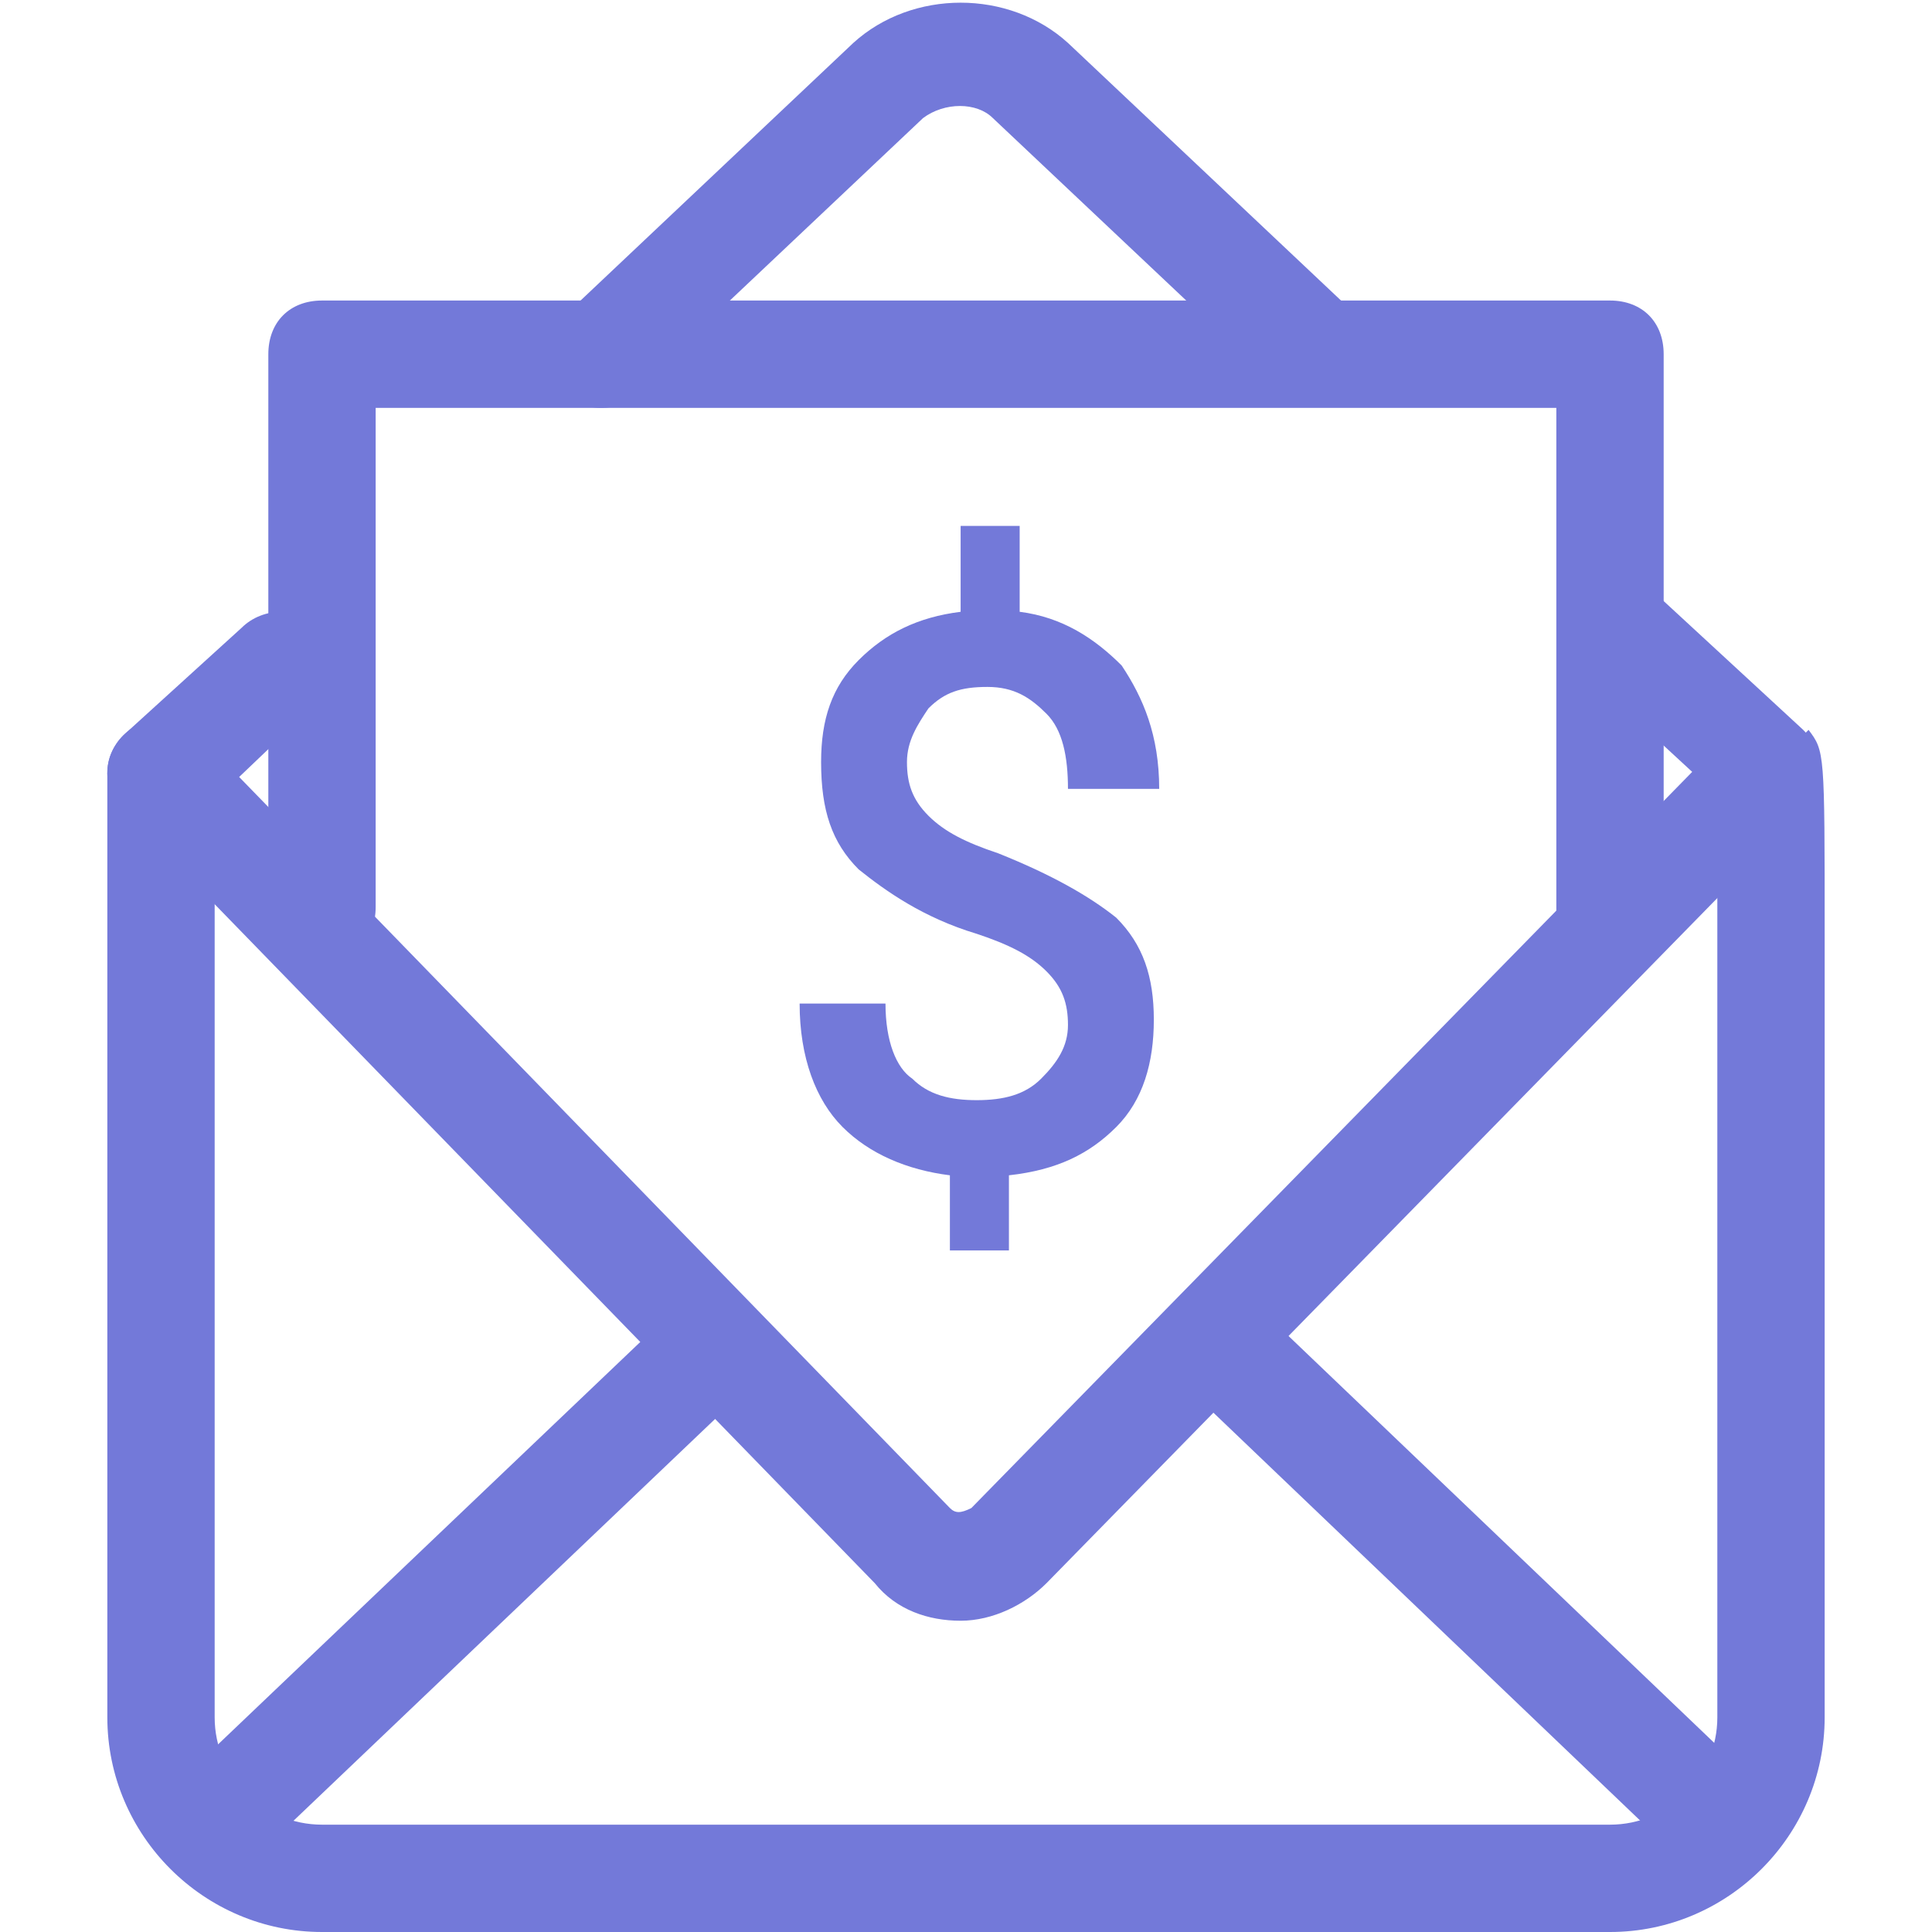
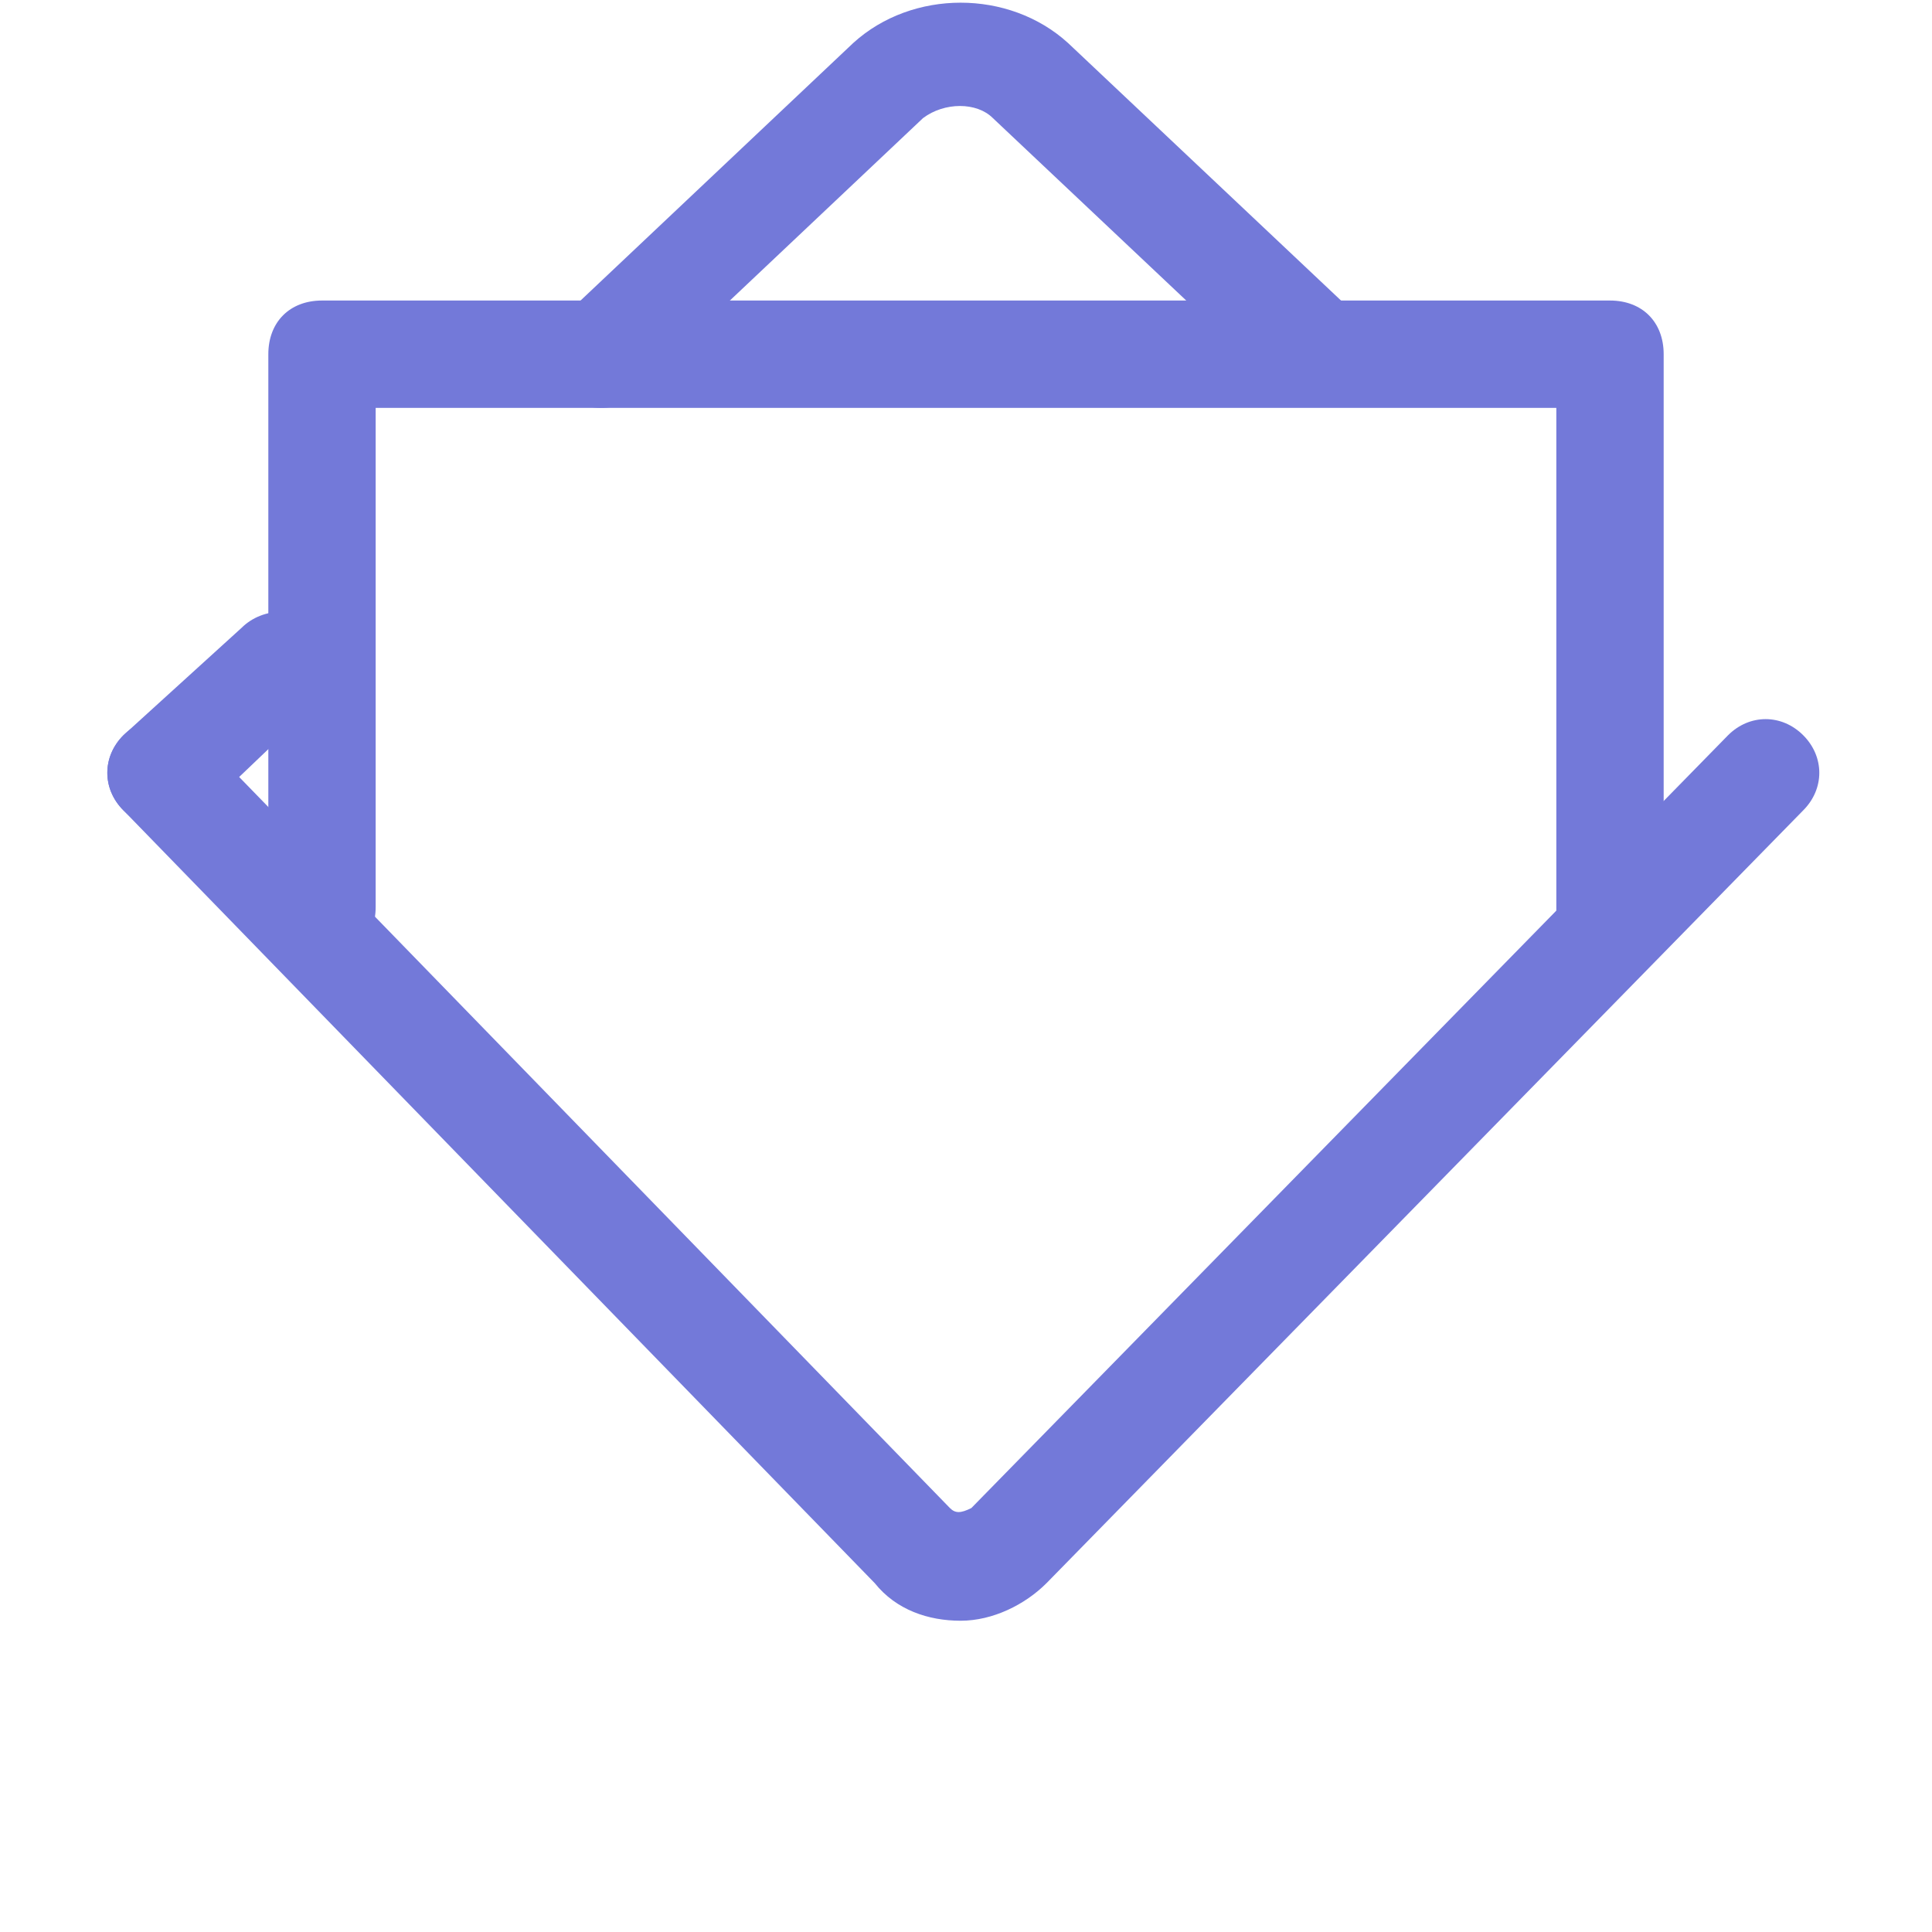
<svg xmlns="http://www.w3.org/2000/svg" version="1.1" id="Layer_1" x="0px" y="0px" width="36px" height="36px" viewBox="0 0 36 36" style="enable-background:new 0 0 36 36;" xml:space="preserve">
  <style type="text/css">
	.st0{fill:#7379D9;}
</style>
  <g>
-     <path class="st0" d="M30,36H6c-2.2,0-4-1.8-4-4V14.4h2V32c0,1.1,0.9,2,2,2h24c1.1,0,2-0.9,2-2V17.4c0-1.7,0-2.8,0-2.9l0.9-0.1   l0.1-0.1l0.7-0.7l0,0C34,14,34,14,34,17.4V32C34,34.2,32.2,36,30,36z" />
-   </g>
+     </g>
  <g>
-     <path class="st0" d="M32.9,15.3c-0.2,0-0.5-0.1-0.7-0.3l-2.6-2.4c-0.4-0.4-0.4-1,0-1.4c0.4-0.4,1-0.4,1.4,0l2.6,2.4   c0.4,0.4,0.4,1,0,1.4C33.5,15.2,33.2,15.3,32.9,15.3z" />
-   </g>
+     </g>
  <g>
    <path class="st0" d="M11.2,7.6c-0.3,0-0.5-0.1-0.7-0.3c-0.4-0.4-0.4-1,0-1.4l5.4-5.1c1.1-1,2.9-1,4,0l5.3,5c0.4,0.4,0.4,1,0,1.4   c-0.4,0.4-1,0.4-1.4,0l-5.3-5c-0.3-0.3-0.9-0.3-1.3,0l-5.4,5.1C11.7,7.5,11.5,7.6,11.2,7.6z" />
  </g>
  <g>
    <path class="st0" d="M3,15.4c-0.3,0-0.5-0.1-0.7-0.3c-0.4-0.4-0.4-1,0-1.4l2.2-2c0.4-0.4,1.1-0.4,1.4,0c0.4,0.4,0.4,1,0,1.4   l-2.2,2.1C3.5,15.3,3.2,15.4,3,15.4z" />
  </g>
  <g>
-     <rect x="1.7" y="28.7" transform="matrix(0.724 -0.69 0.69 0.724 -18.151 14.023)" class="st0" width="13.4" height="2" />
-   </g>
+     </g>
  <g>
-     <rect x="26.5" y="22.8" transform="matrix(0.691 -0.723 0.723 0.691 -12.909 29.037)" class="st0" width="2" height="13.7" />
-   </g>
+     </g>
  <g>
    <path class="st0" d="M17.9,30.2c-0.6,0-1.2-0.2-1.6-0.7l-14-14.4c-0.4-0.4-0.4-1,0-1.4c0.4-0.4,1-0.4,1.4,0l14,14.4   c0.1,0.1,0.2,0.1,0.4,0l14.1-14.4c0.4-0.4,1-0.4,1.4,0c0.4,0.4,0.4,1,0,1.4L19.5,29.5C19.1,29.9,18.5,30.2,17.9,30.2   C17.9,30.2,17.9,30.2,17.9,30.2z" />
  </g>
  <g>
    <path class="st0" d="M30,18.1c-0.6,0-1-0.4-1-1V7.6H7v9.3c0,0.6-0.4,1-1,1s-1-0.4-1-1V6.6c0-0.6,0.4-1,1-1h24c0.6,0,1,0.4,1,1v10.5   C31,17.6,30.6,18.1,30,18.1z" />
  </g>
  <g>
-     <path class="st0" d="M19.9,19.1c0-0.4-0.1-0.7-0.4-1c-0.3-0.3-0.7-0.5-1.3-0.7c-1-0.3-1.7-0.8-2.2-1.2c-0.5-0.5-0.7-1.1-0.7-2   c0-0.8,0.2-1.4,0.7-1.9c0.5-0.5,1.1-0.8,1.9-0.9V9.8H19v1.6c0.8,0.1,1.4,0.5,1.9,1c0.4,0.6,0.7,1.3,0.7,2.3h-1.7   c0-0.6-0.1-1.1-0.4-1.4c-0.3-0.3-0.6-0.5-1.1-0.5c-0.5,0-0.8,0.1-1.1,0.4c-0.2,0.3-0.4,0.6-0.4,1c0,0.4,0.1,0.7,0.4,1   s0.7,0.5,1.3,0.7c1,0.4,1.7,0.8,2.2,1.2c0.5,0.5,0.7,1.1,0.7,1.9c0,0.8-0.2,1.5-0.7,2c-0.5,0.5-1.1,0.8-2,0.9v1.4h-1.1v-1.4   c-0.8-0.1-1.5-0.4-2-0.9c-0.5-0.5-0.8-1.3-0.8-2.3l0,0h1.6c0,0.7,0.2,1.2,0.5,1.4c0.3,0.3,0.7,0.4,1.2,0.4c0.5,0,0.9-0.1,1.2-0.4   S19.9,19.5,19.9,19.1z" />
-   </g>
+     </g>
</svg>